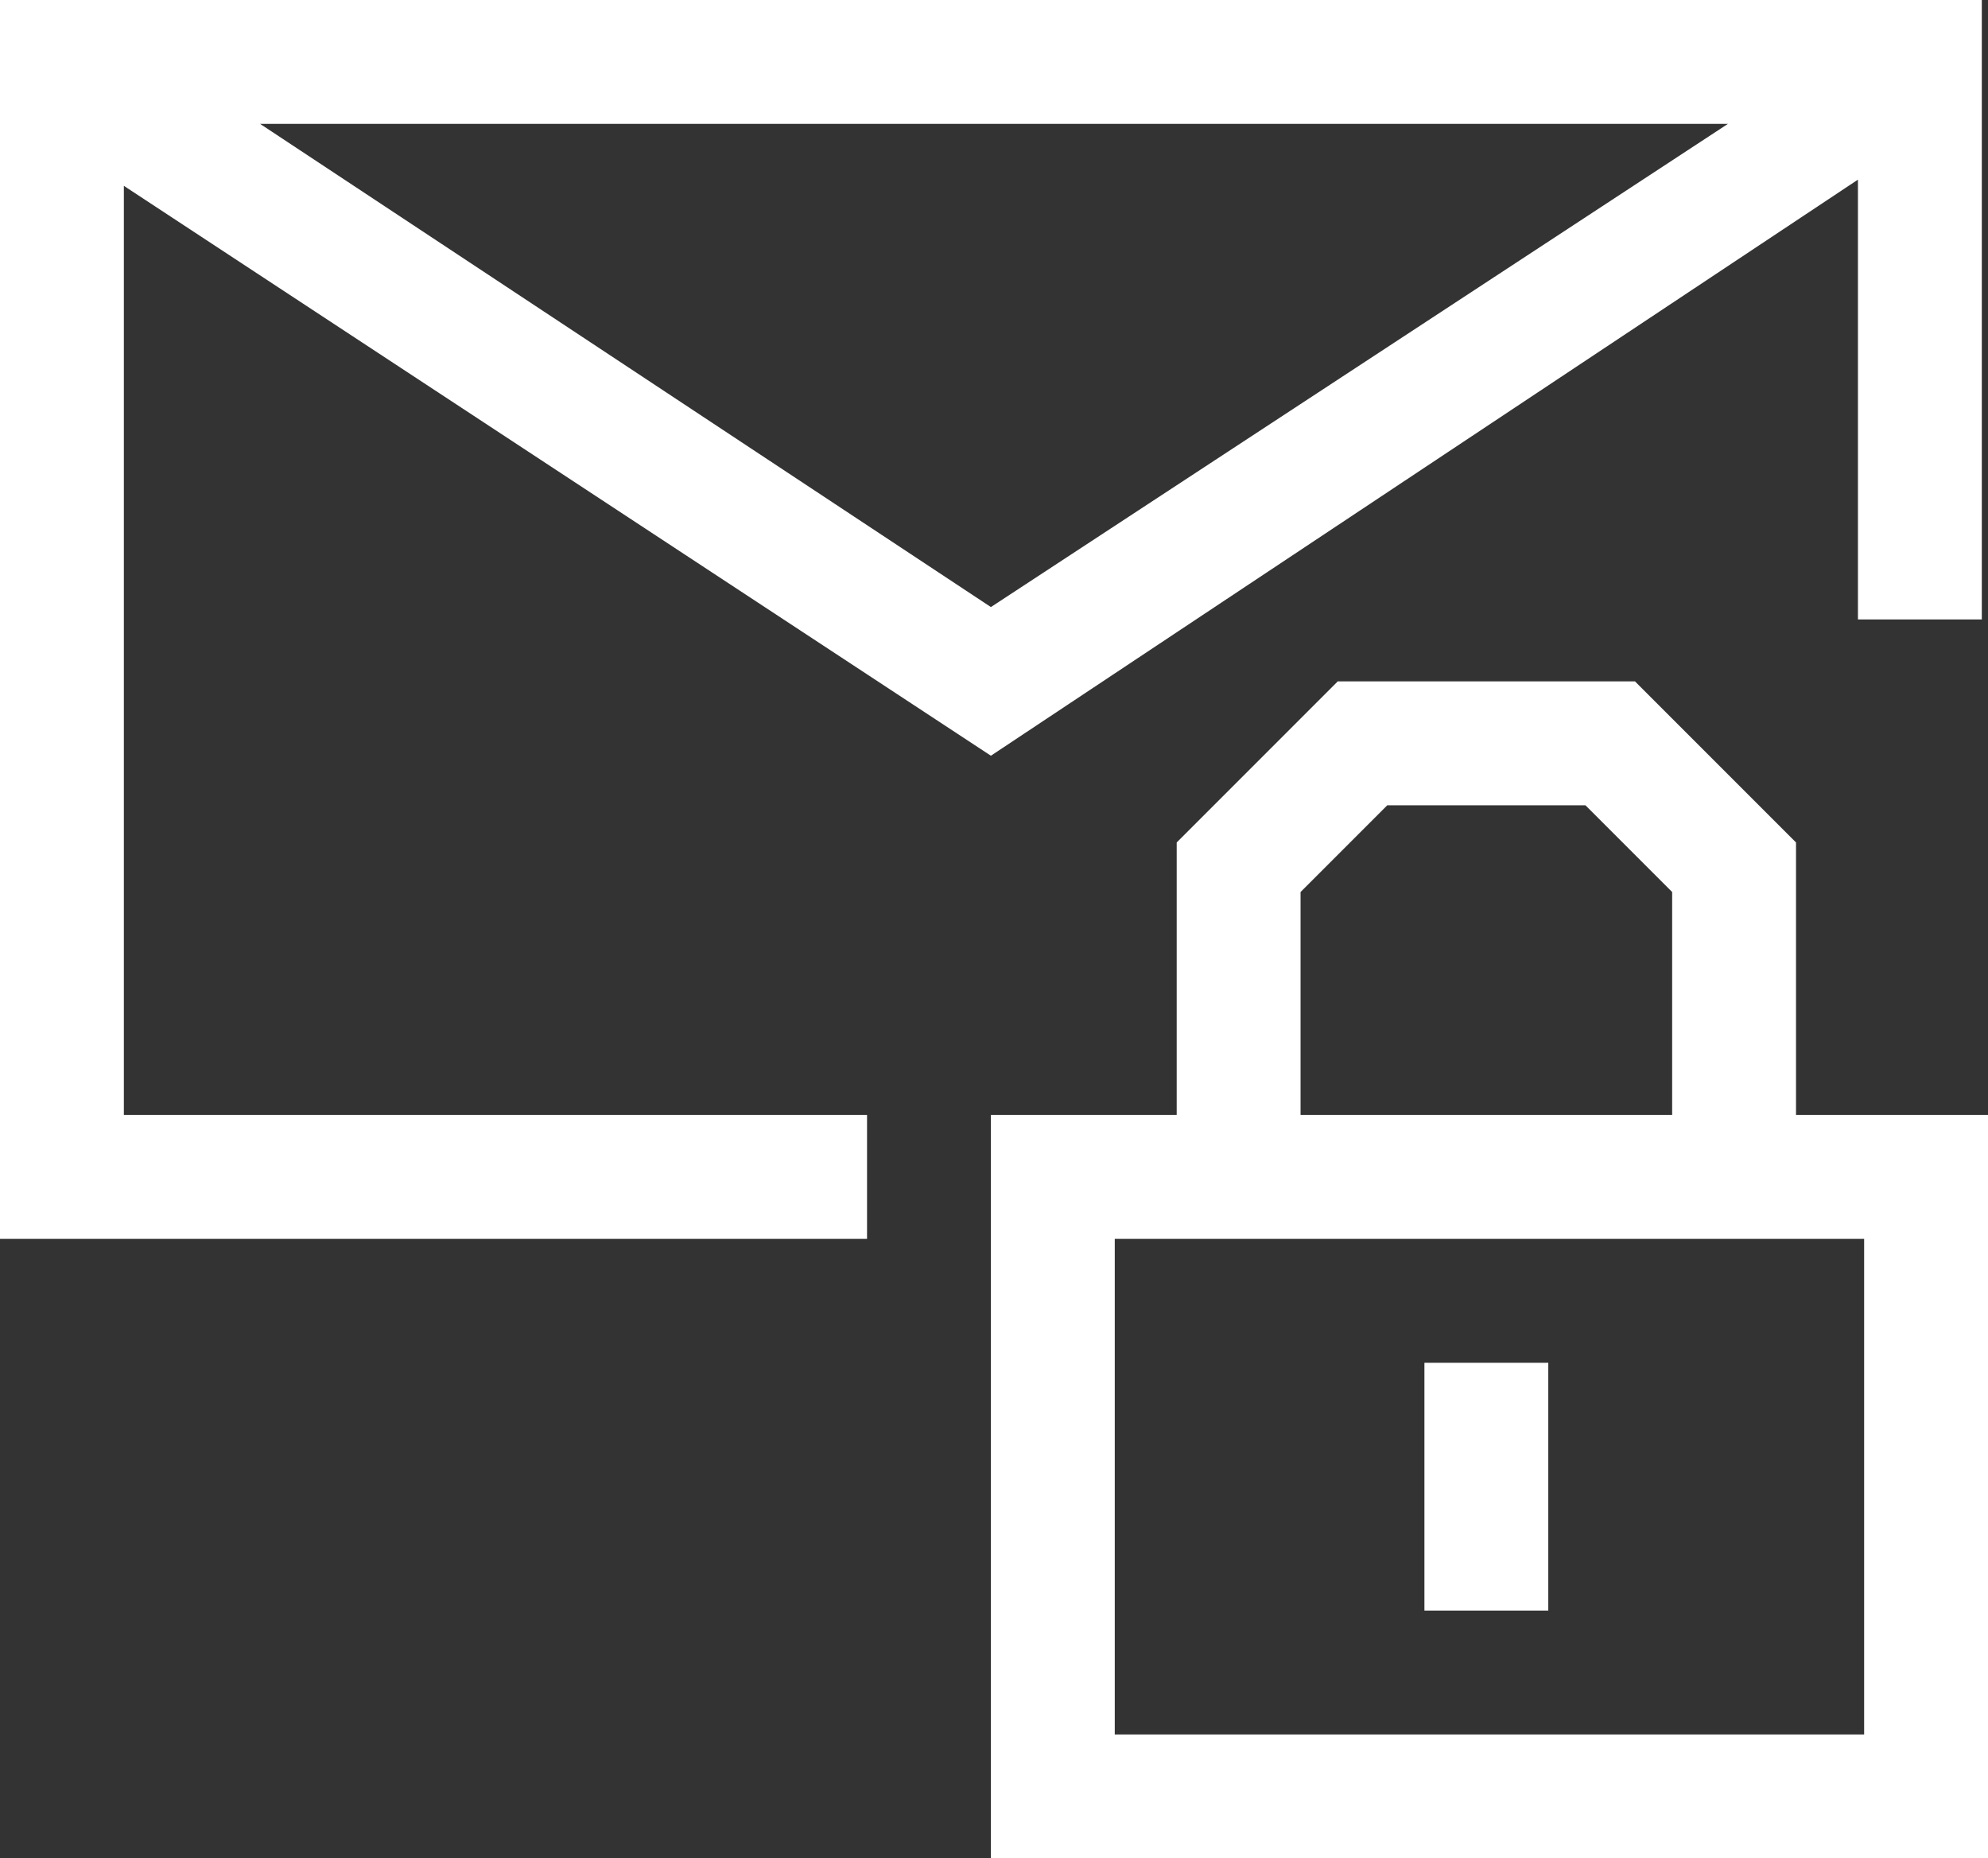
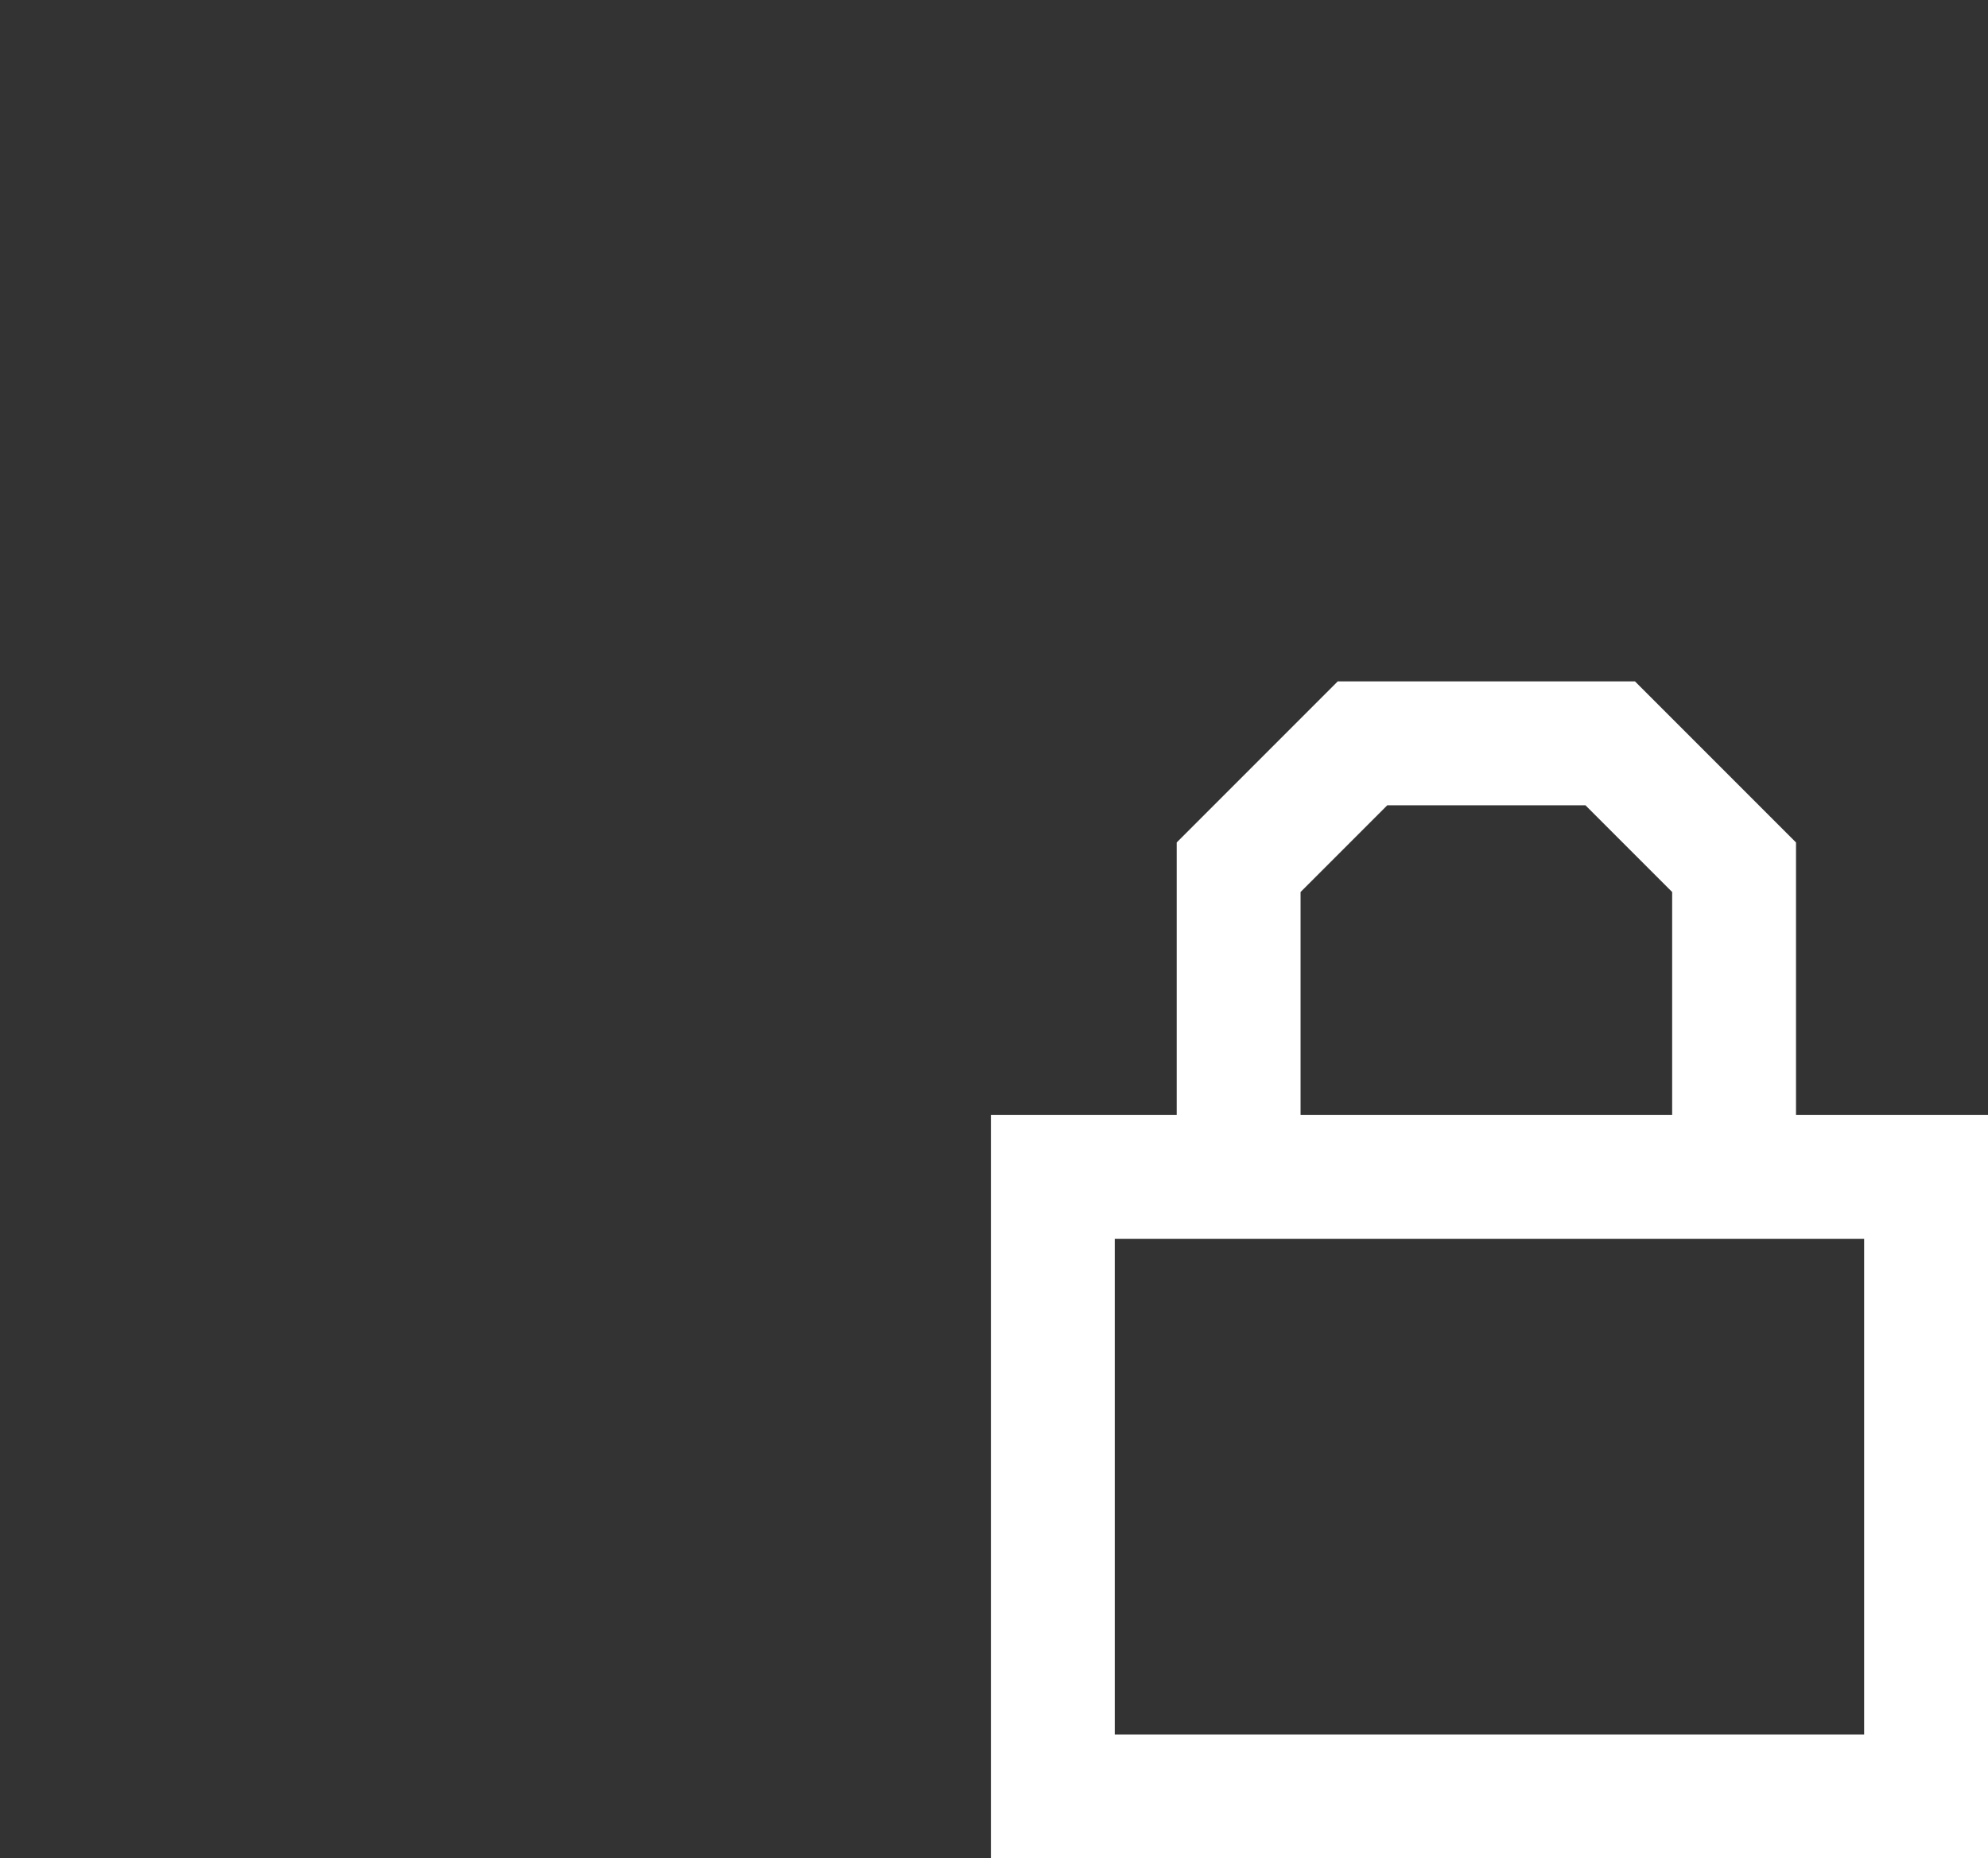
<svg xmlns="http://www.w3.org/2000/svg" version="1.1" id="Layer_1" x="0px" y="0px" viewBox="0 0 256.8 240" style="enable-background:new 0 0 256.8 240;" xml:space="preserve">
  <rect x="0" y="0" width="256.8" height="240" fill="#333333" stroke="none" />
  <style type="text/css">
	.st0{fill:#FFFFFF;}
</style>
-   <rect x="184" y="176" class="st0" width="16" height="32" />
  <path class="st0" d="M232,108.8L211.2,88h-38.4L152,108.8V144h-24v96h128.8v-96H232V108.8z M168,115.2l11.2-11.2h25.6l11.2,11.2V144  h-48V115.2z M240.8,224H144v-64h96.8V224z" />
-   <path class="st0" d="M112,144H16V24l112,73.6l112-74.4V80h16V0H0v160h112V144z M128,78.4L33.6,16h189.6L128,78.4z" />
</svg>